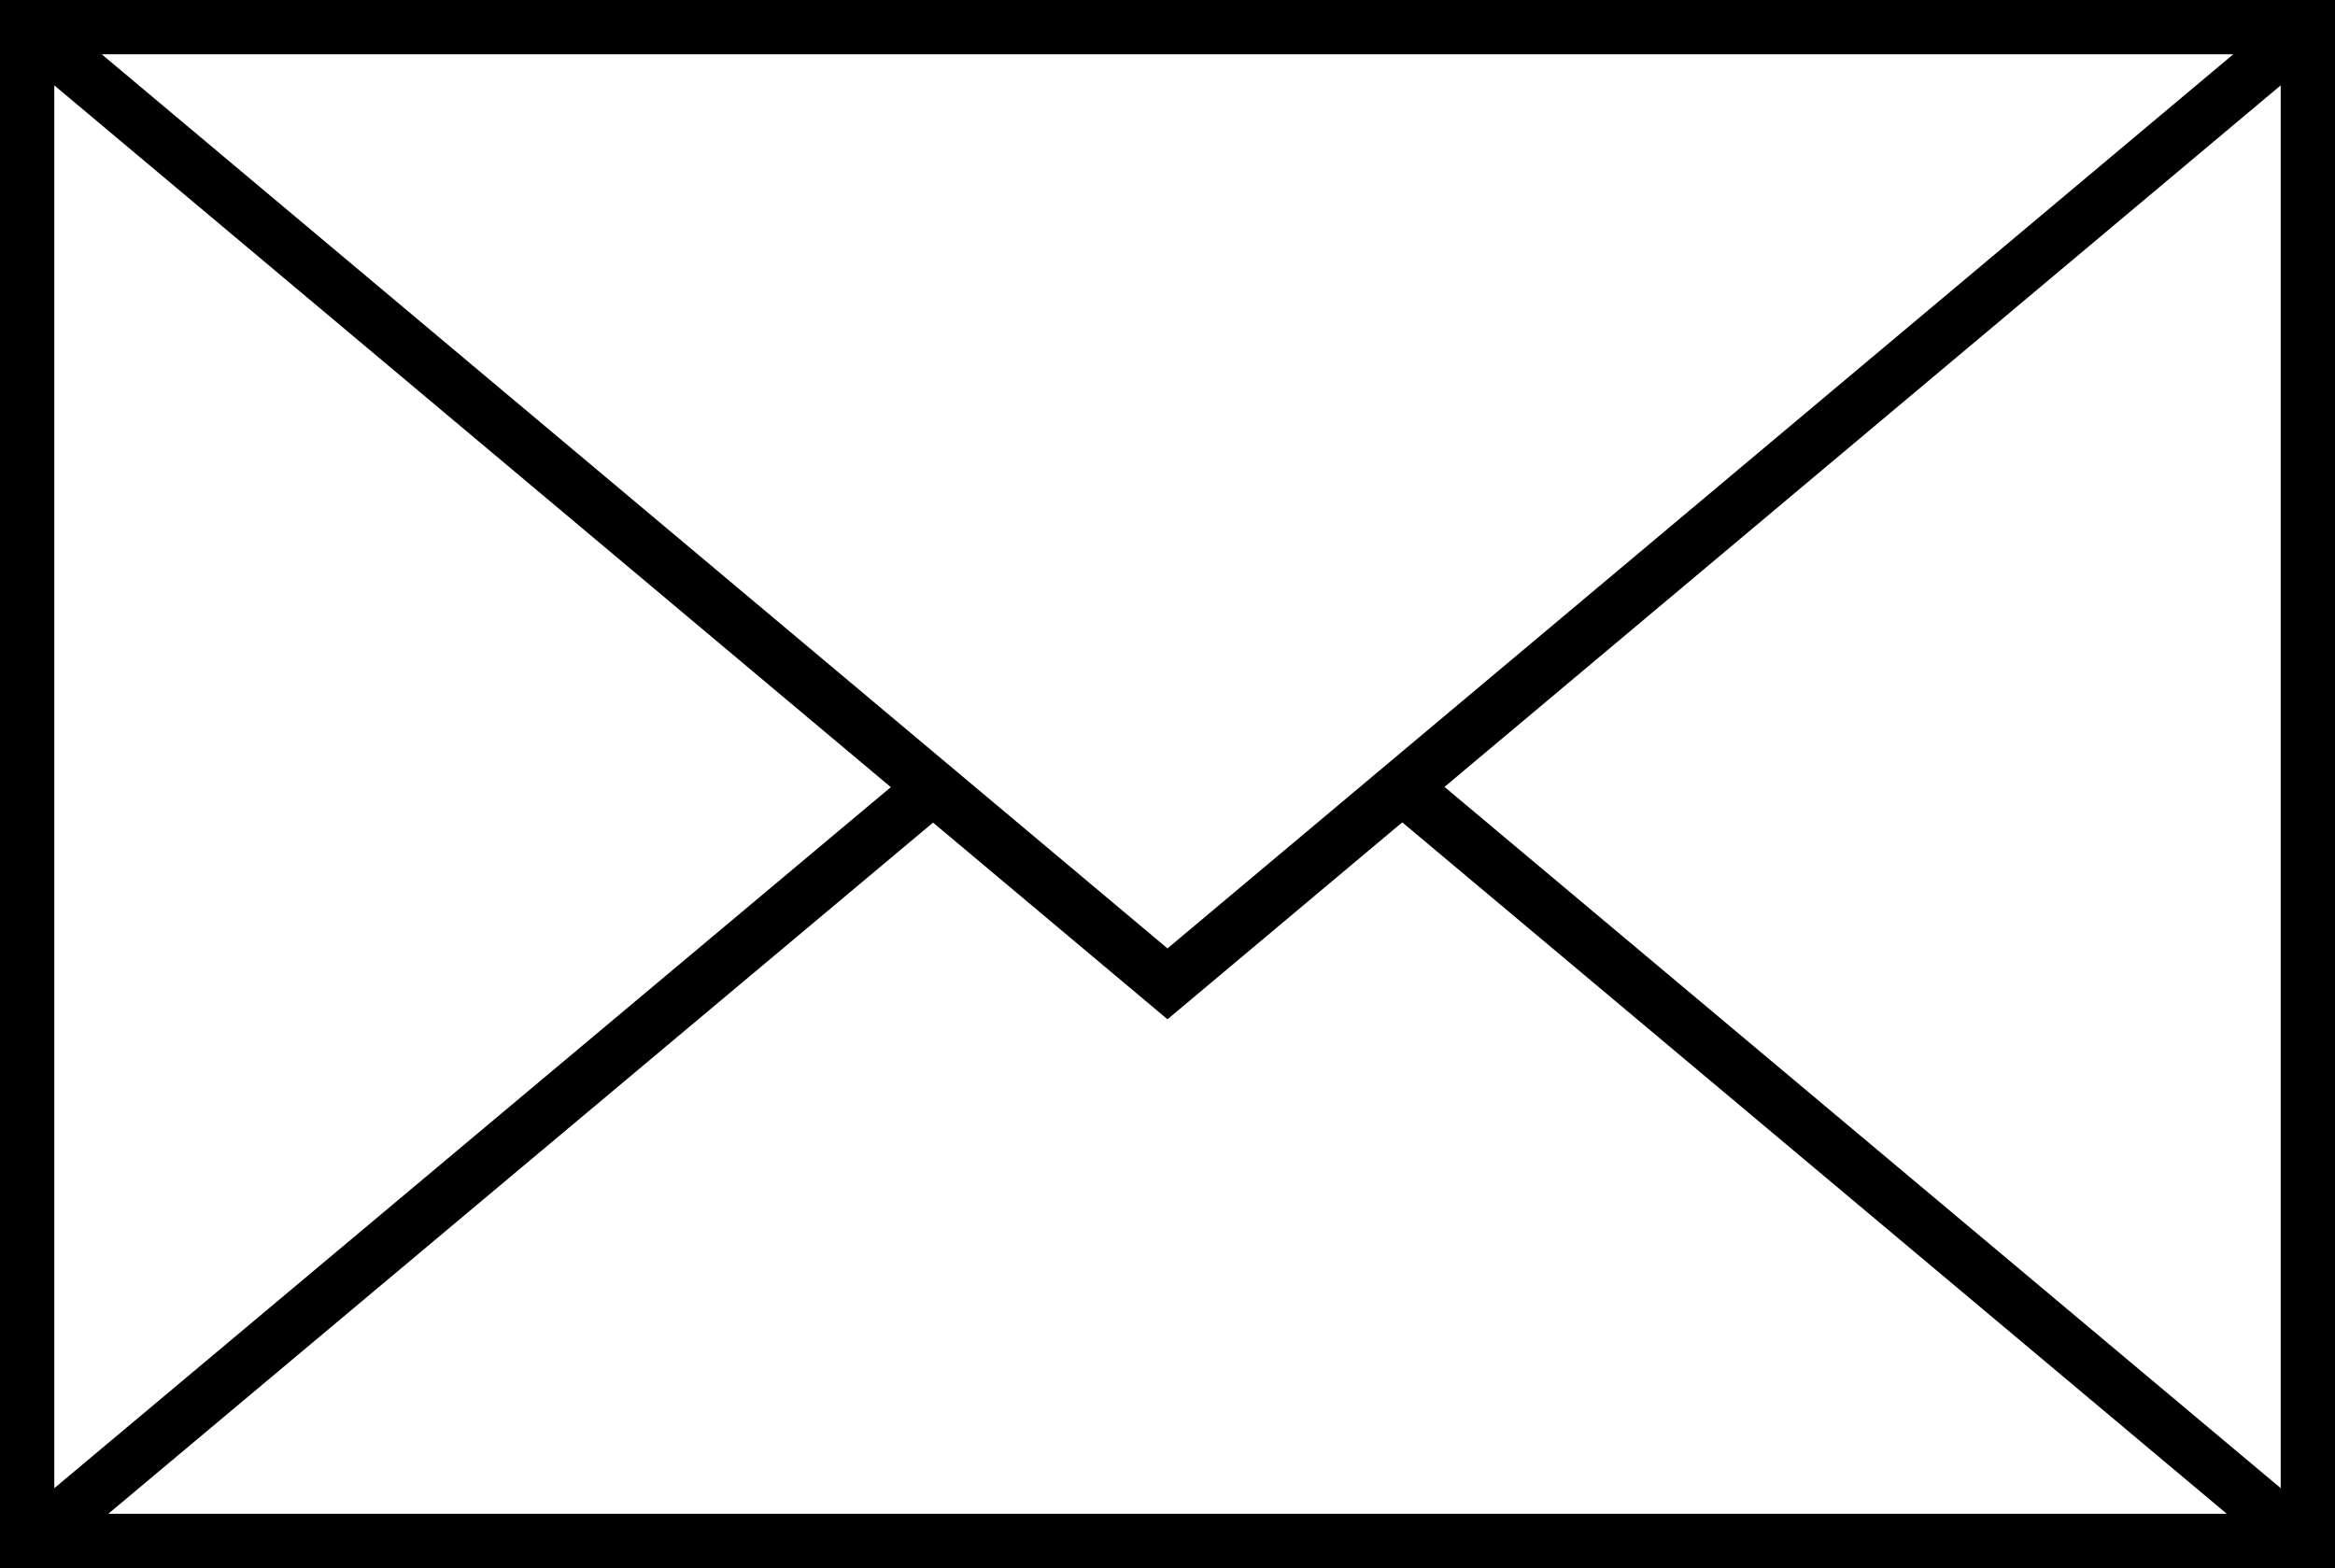
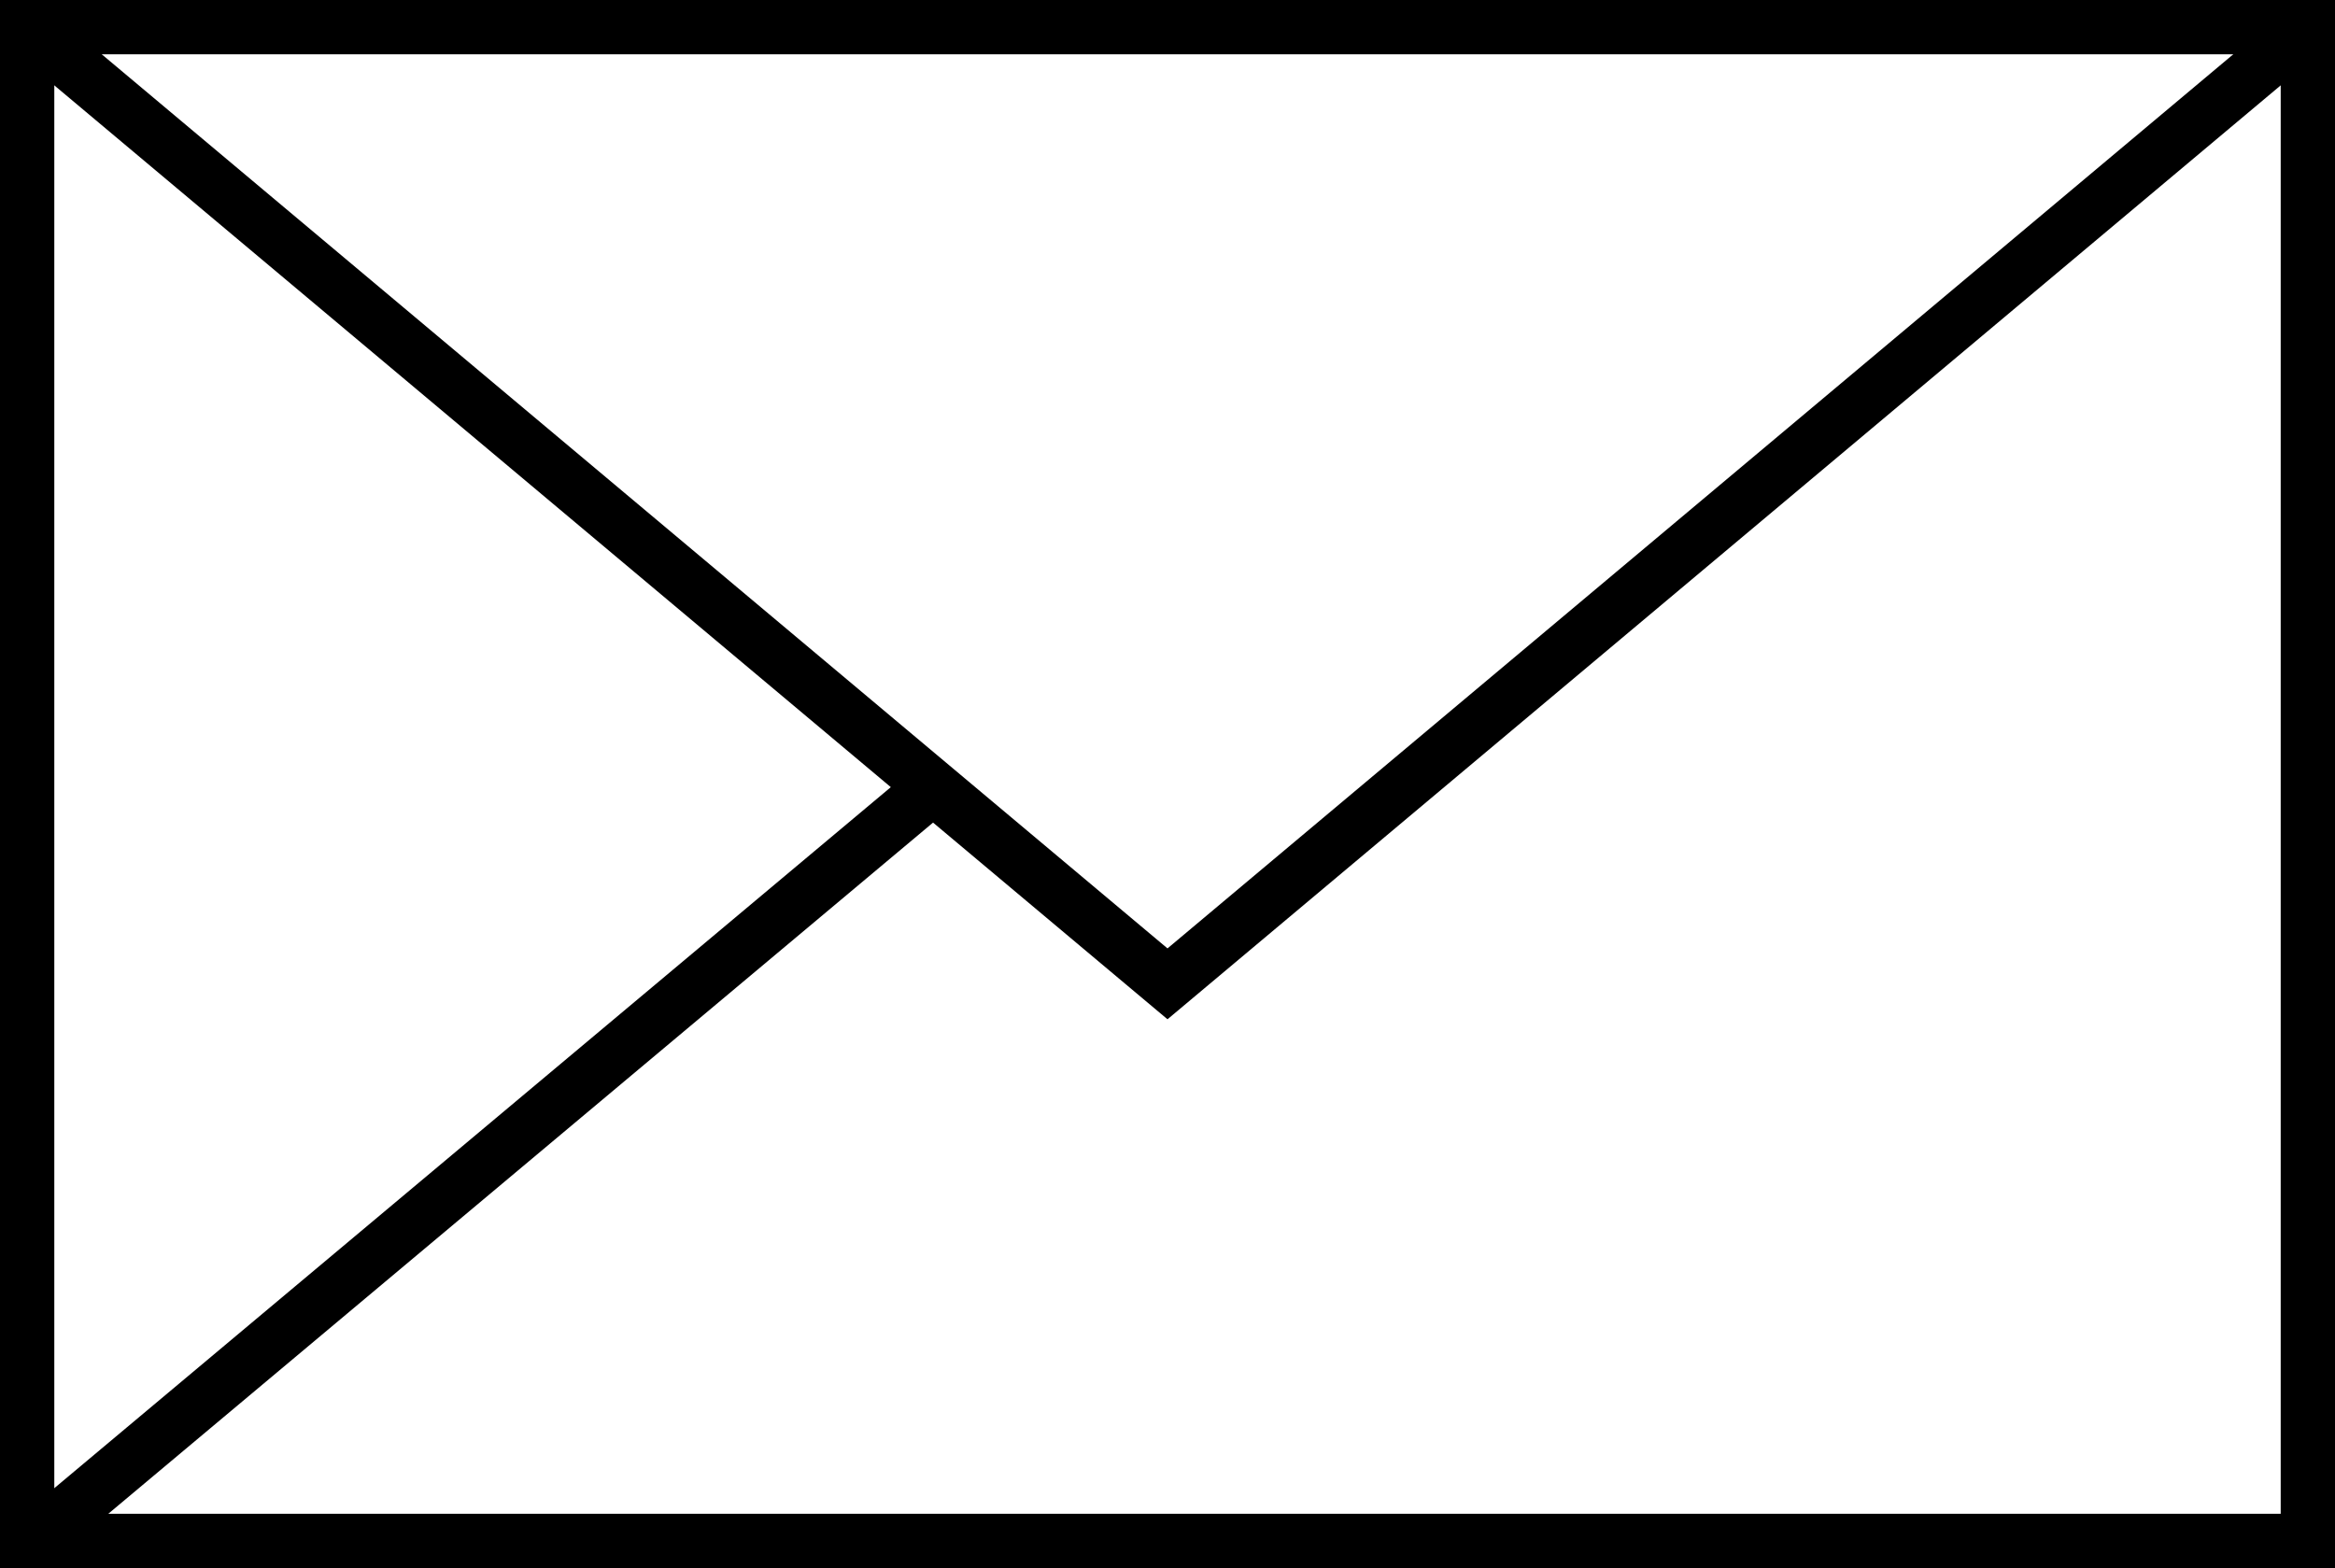
<svg xmlns="http://www.w3.org/2000/svg" viewBox="0 0 21.5 14.44">
  <defs>
    <style>.cls-1{fill:none;stroke:#000;stroke-miterlimit:10;stroke-width:0.5px;}</style>
  </defs>
  <g id="Layer_2" data-name="Layer 2">
    <g id="Layer_1-2" data-name="Layer 1">
      <rect class="cls-1" x="0.25" y="0.25" width="21" height="13.94" />
      <polyline class="cls-1" points="21.25 0.25 10.75 9.06 0.25 0.25" />
-       <line class="cls-1" x1="12.88" y1="7.22" x2="21.25" y2="14.24" />
      <line class="cls-1" x1="0.25" y1="14.24" x2="8.59" y2="7.25" />
    </g>
  </g>
</svg>